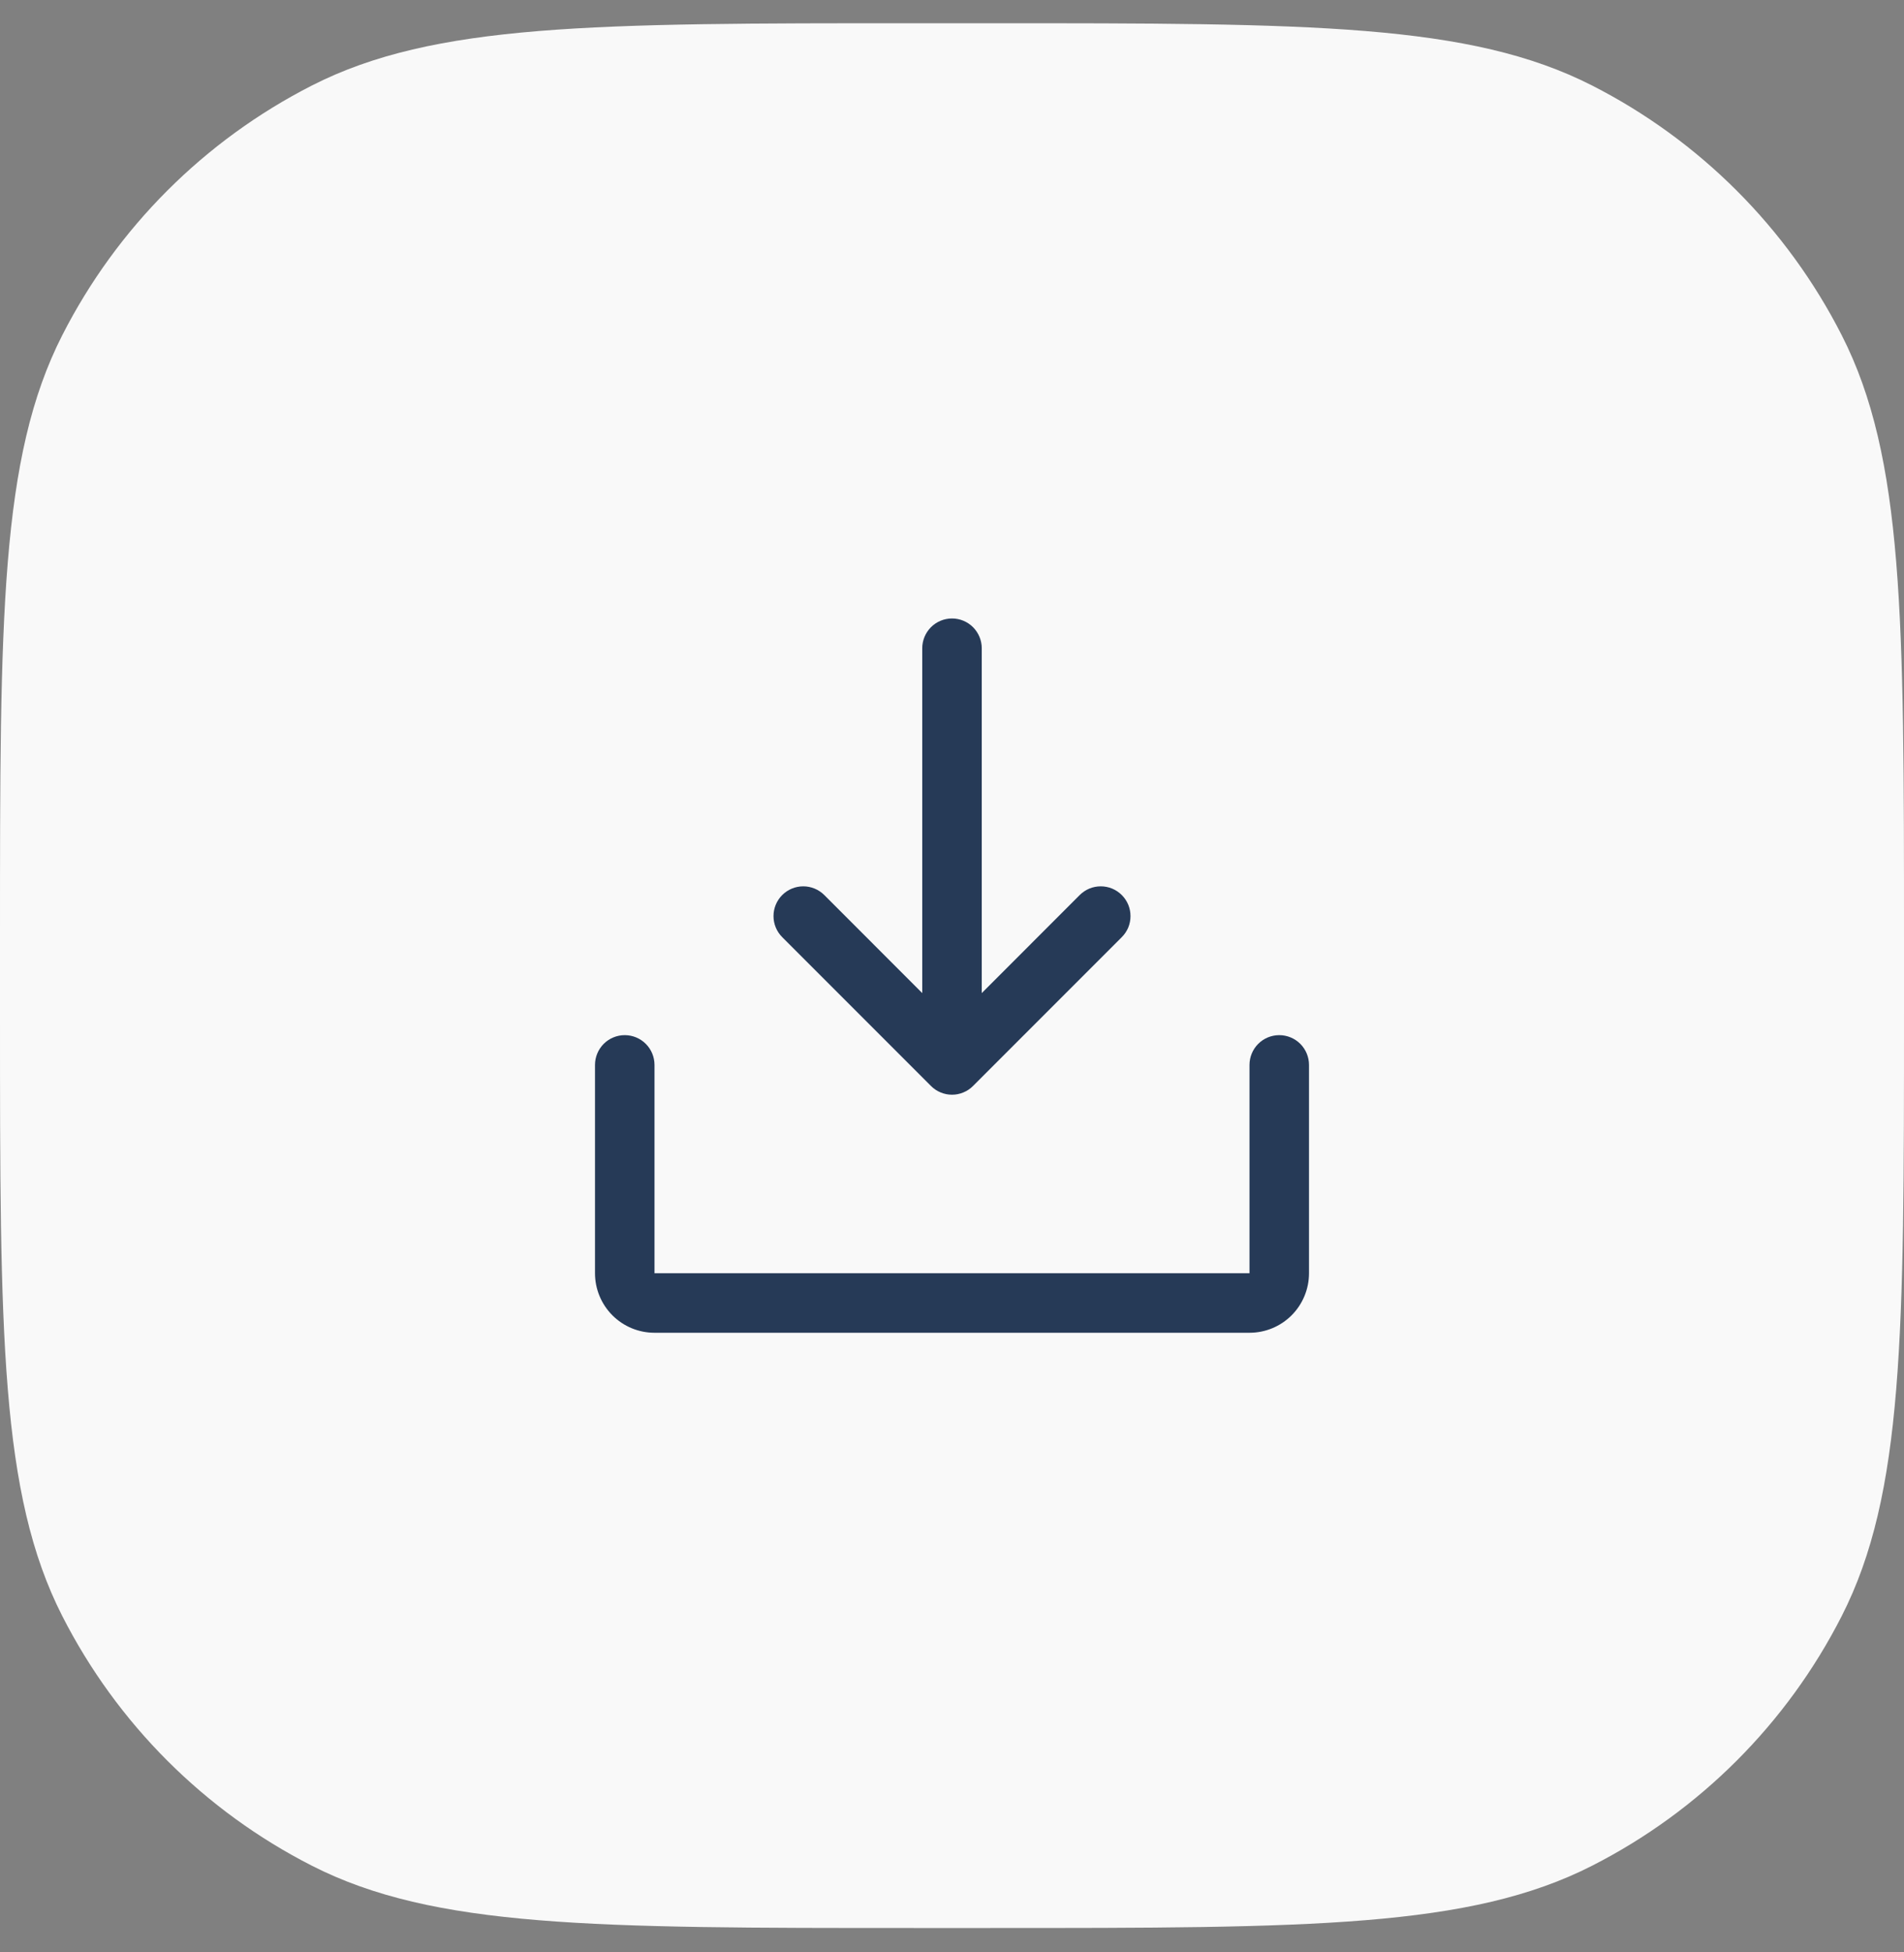
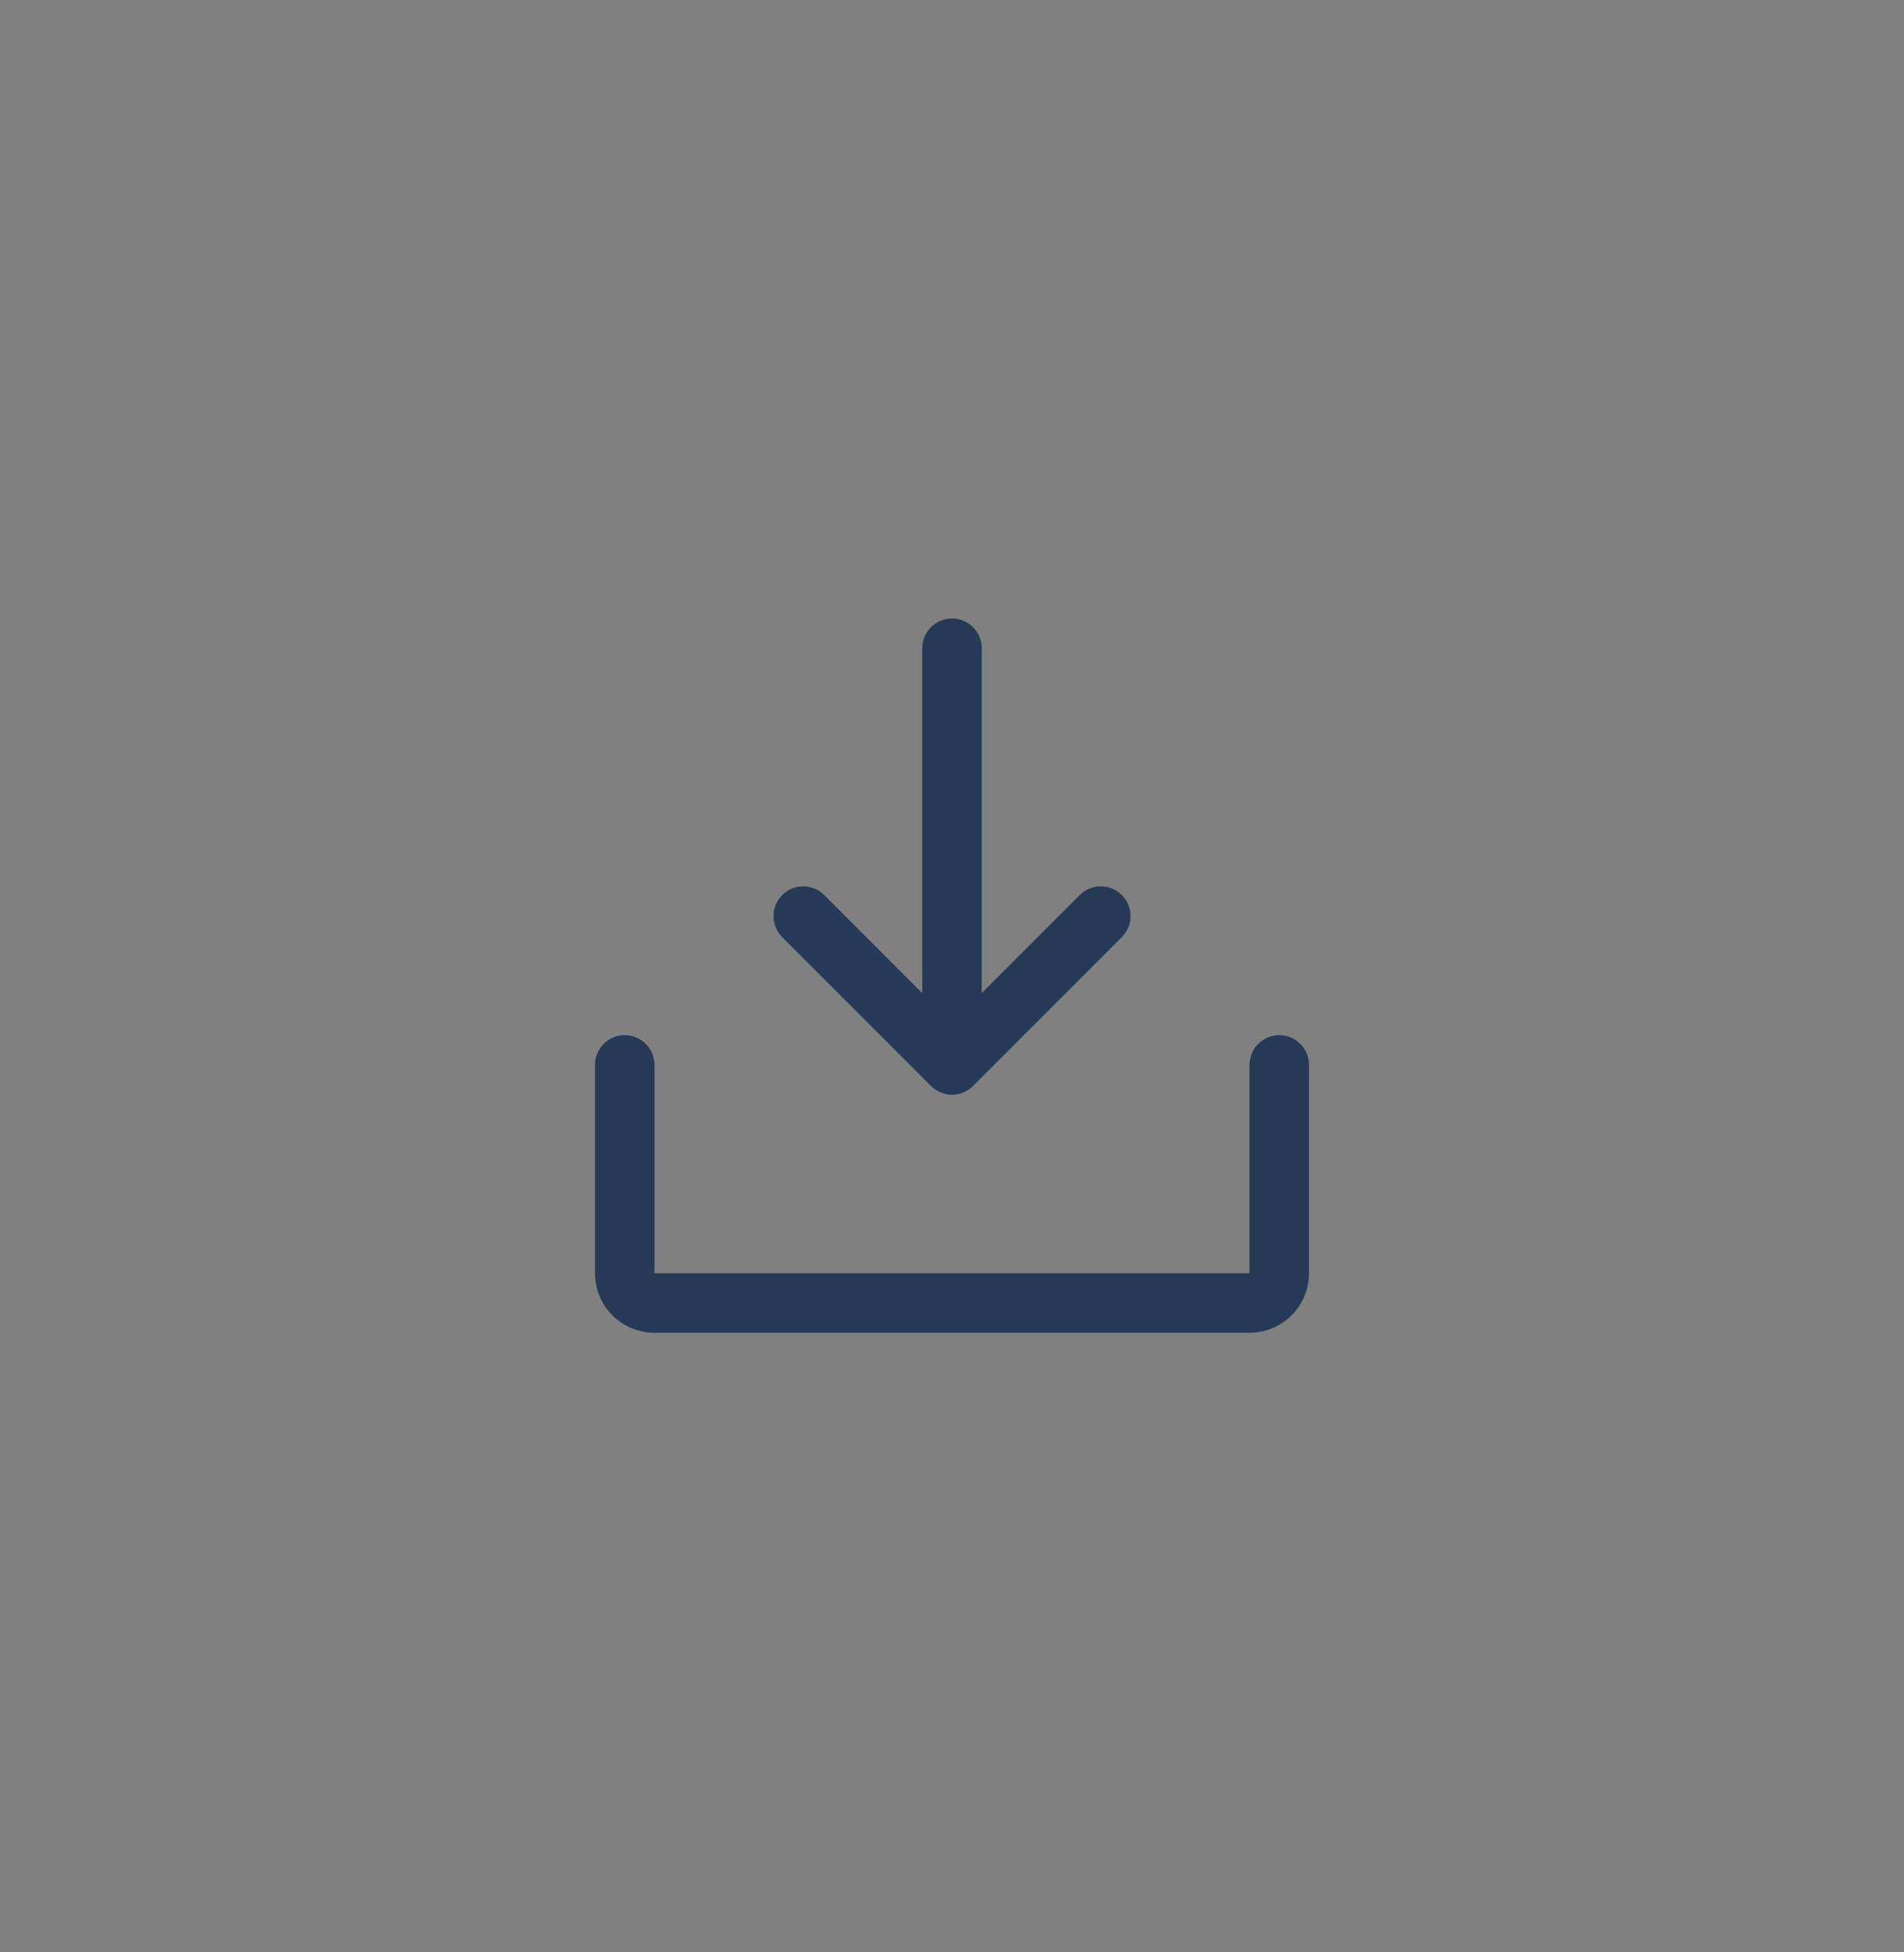
<svg xmlns="http://www.w3.org/2000/svg" width="40" height="41" viewBox="0 0 40 41" fill="none">
  <rect x="0" y="0" width="40" height="41" fill="#808080" stroke="none" />
-   <path d="M0 19.688C0 12.968 0 9.607 1.308 7.04C2.458 4.782 4.294 2.947 6.552 1.796C9.119 0.488 12.479 0.488 19.2 0.488H20.8C27.521 0.488 30.881 0.488 33.448 1.796C35.706 2.947 37.542 4.782 38.692 7.04C40 9.607 40 12.968 40 19.688V21.288C40 28.009 40 31.369 38.692 33.936C37.542 36.194 35.706 38.03 33.448 39.18C30.881 40.488 27.521 40.488 20.8 40.488H19.2C12.479 40.488 9.119 40.488 6.552 39.18C4.294 38.03 2.458 36.194 1.308 33.936C0 31.369 0 28.009 0 21.288V19.688Z" fill="#F9F9F9" />
  <path d="M27.5 22.363V26.738C27.5 27.07 27.368 27.388 27.134 27.622C26.899 27.857 26.581 27.988 26.25 27.988H13.75C13.418 27.988 13.101 27.857 12.866 27.622C12.632 27.388 12.5 27.07 12.5 26.738V22.363C12.5 22.198 12.566 22.038 12.683 21.921C12.8 21.804 12.959 21.738 13.125 21.738C13.291 21.738 13.45 21.804 13.567 21.921C13.684 22.038 13.75 22.198 13.75 22.363V26.738H26.25V22.363C26.25 22.198 26.316 22.038 26.433 21.921C26.55 21.804 26.709 21.738 26.875 21.738C27.041 21.738 27.2 21.804 27.317 21.921C27.434 22.038 27.5 22.198 27.5 22.363ZM19.558 22.805C19.616 22.864 19.685 22.91 19.761 22.941C19.837 22.973 19.918 22.989 20 22.989C20.082 22.989 20.163 22.973 20.239 22.941C20.315 22.91 20.384 22.864 20.442 22.805L23.567 19.68C23.625 19.622 23.671 19.553 23.703 19.478C23.734 19.402 23.75 19.32 23.75 19.238C23.75 19.156 23.734 19.075 23.703 18.999C23.671 18.923 23.625 18.854 23.567 18.796C23.509 18.738 23.44 18.692 23.364 18.66C23.288 18.629 23.207 18.613 23.125 18.613C23.043 18.613 22.962 18.629 22.886 18.66C22.81 18.692 22.741 18.738 22.683 18.796L20.625 20.855V13.613C20.625 13.447 20.559 13.289 20.442 13.171C20.325 13.054 20.166 12.988 20 12.988C19.834 12.988 19.675 13.054 19.558 13.171C19.441 13.289 19.375 13.447 19.375 13.613V20.855L17.317 18.796C17.2 18.679 17.041 18.613 16.875 18.613C16.709 18.613 16.55 18.679 16.433 18.796C16.316 18.913 16.25 19.072 16.25 19.238C16.25 19.404 16.316 19.563 16.433 19.68L19.558 22.805Z" fill="#263A57" />
</svg>